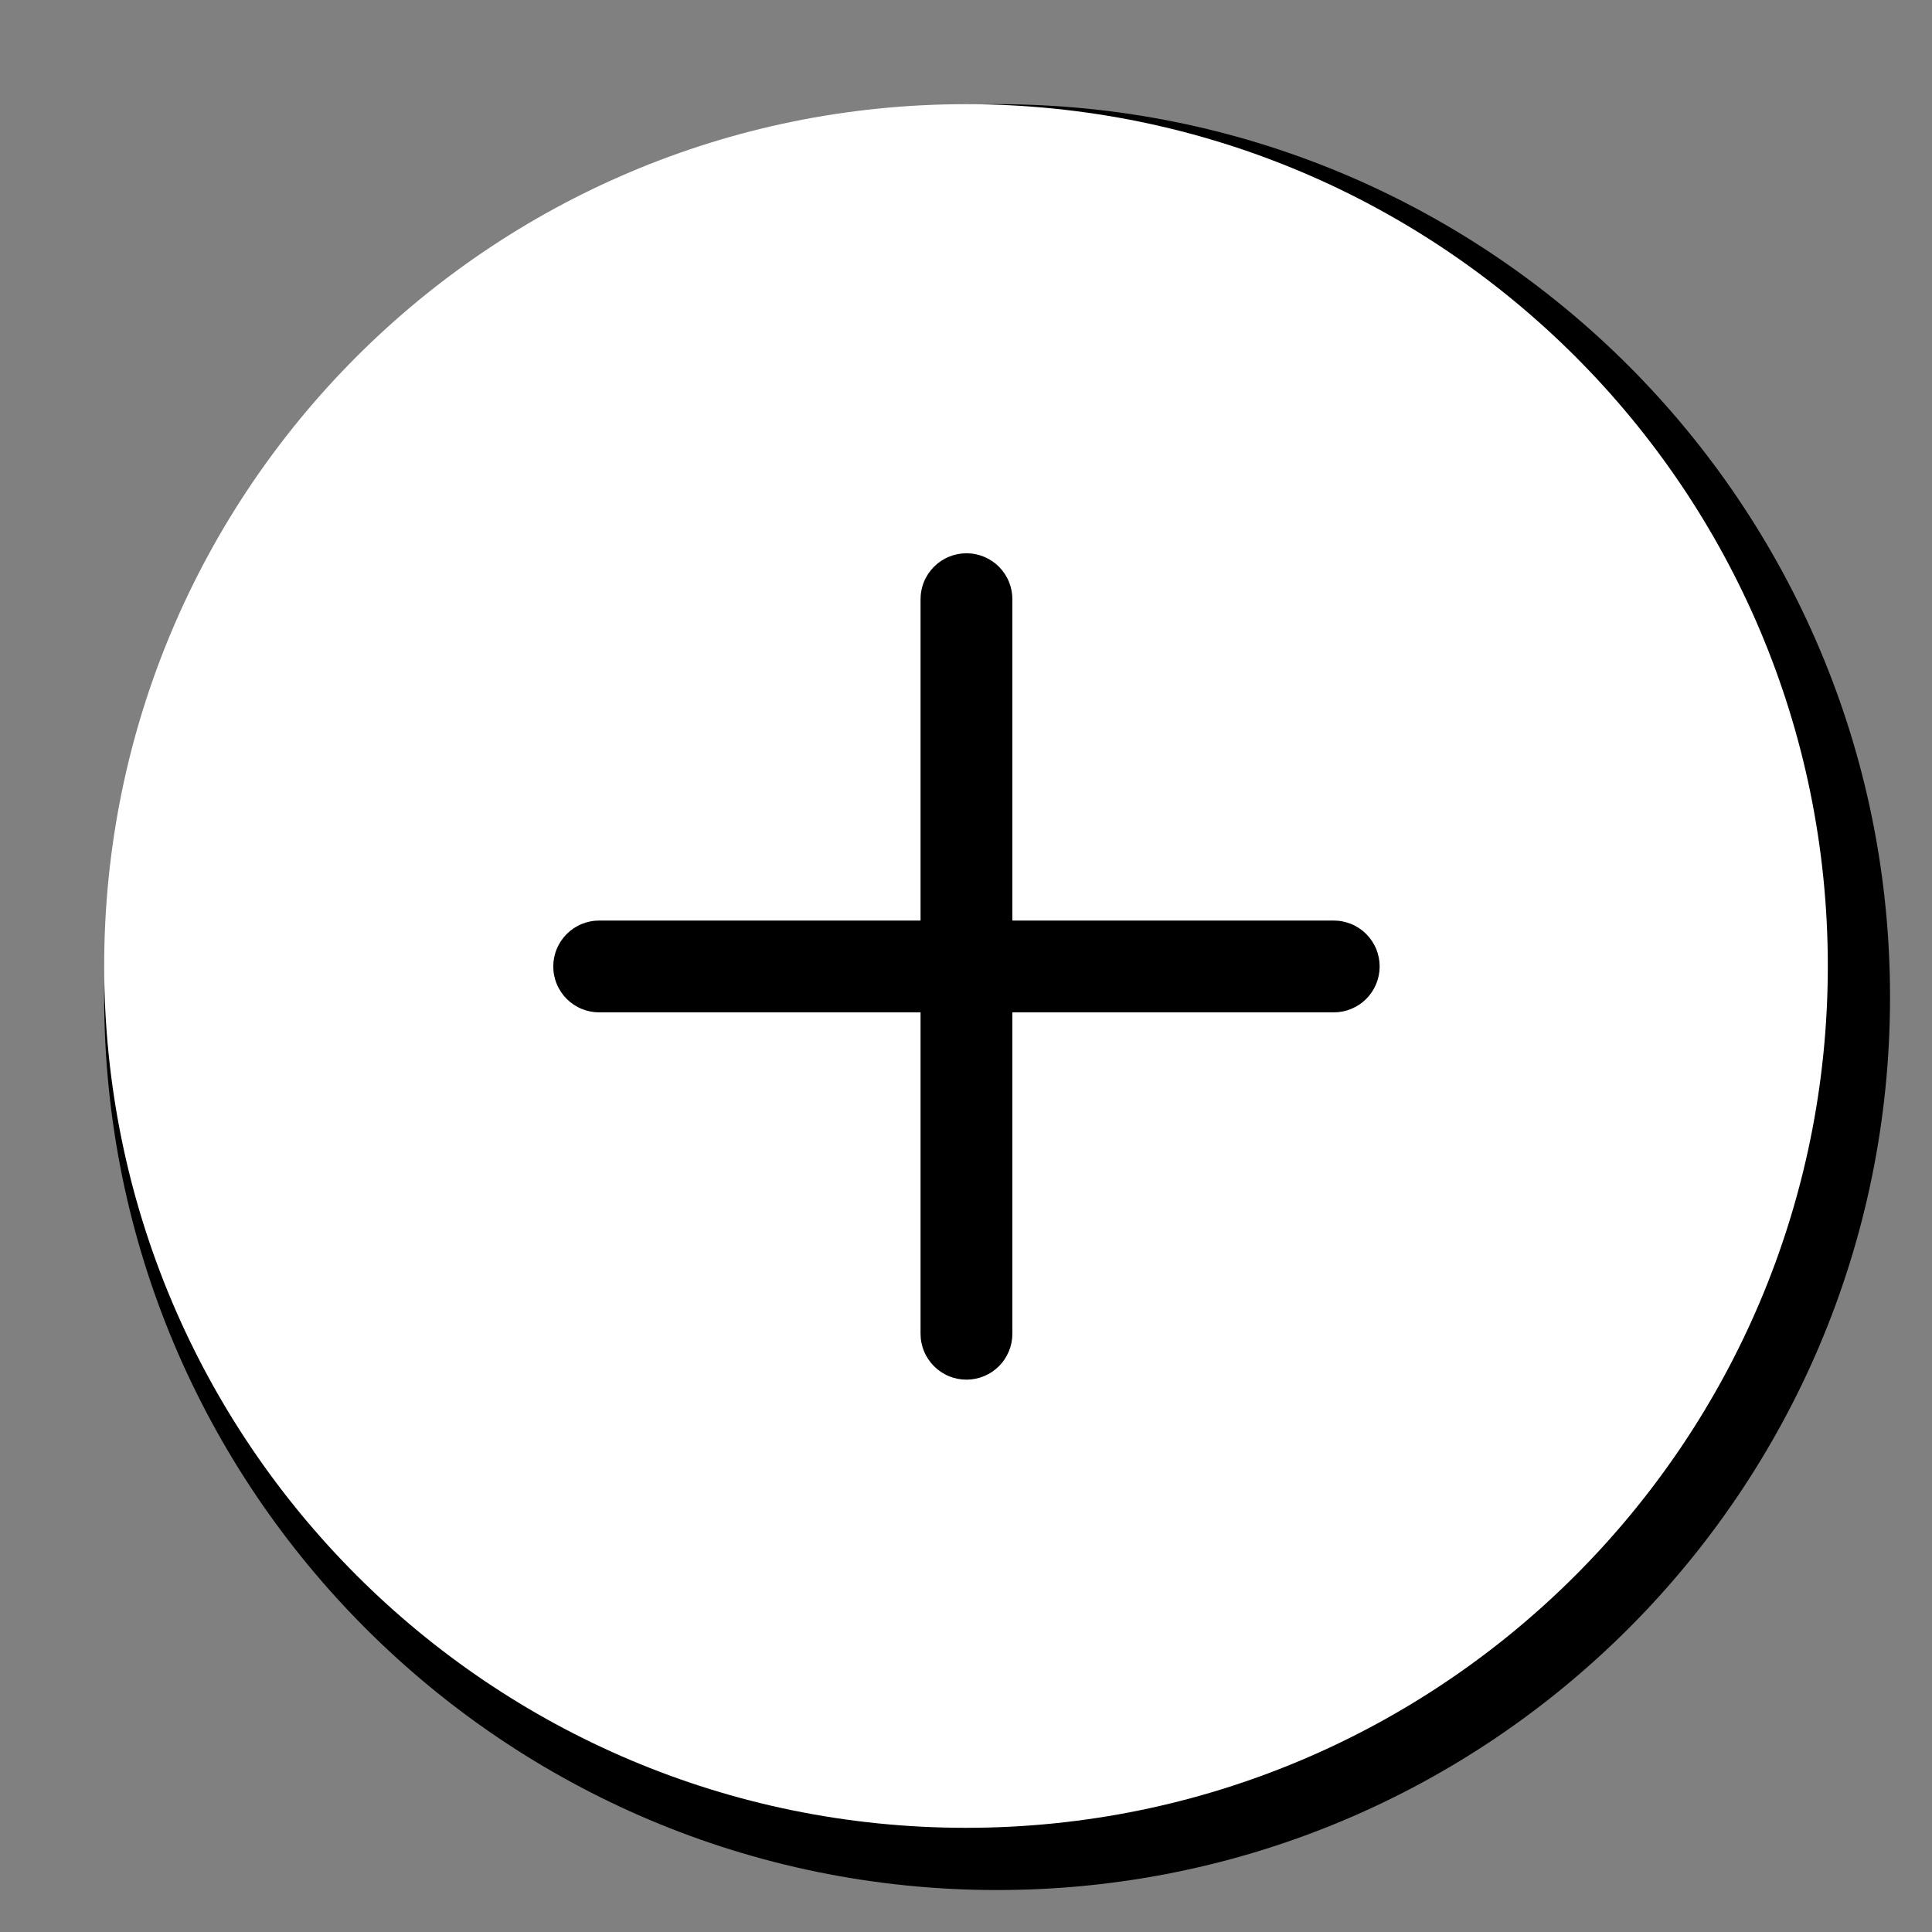
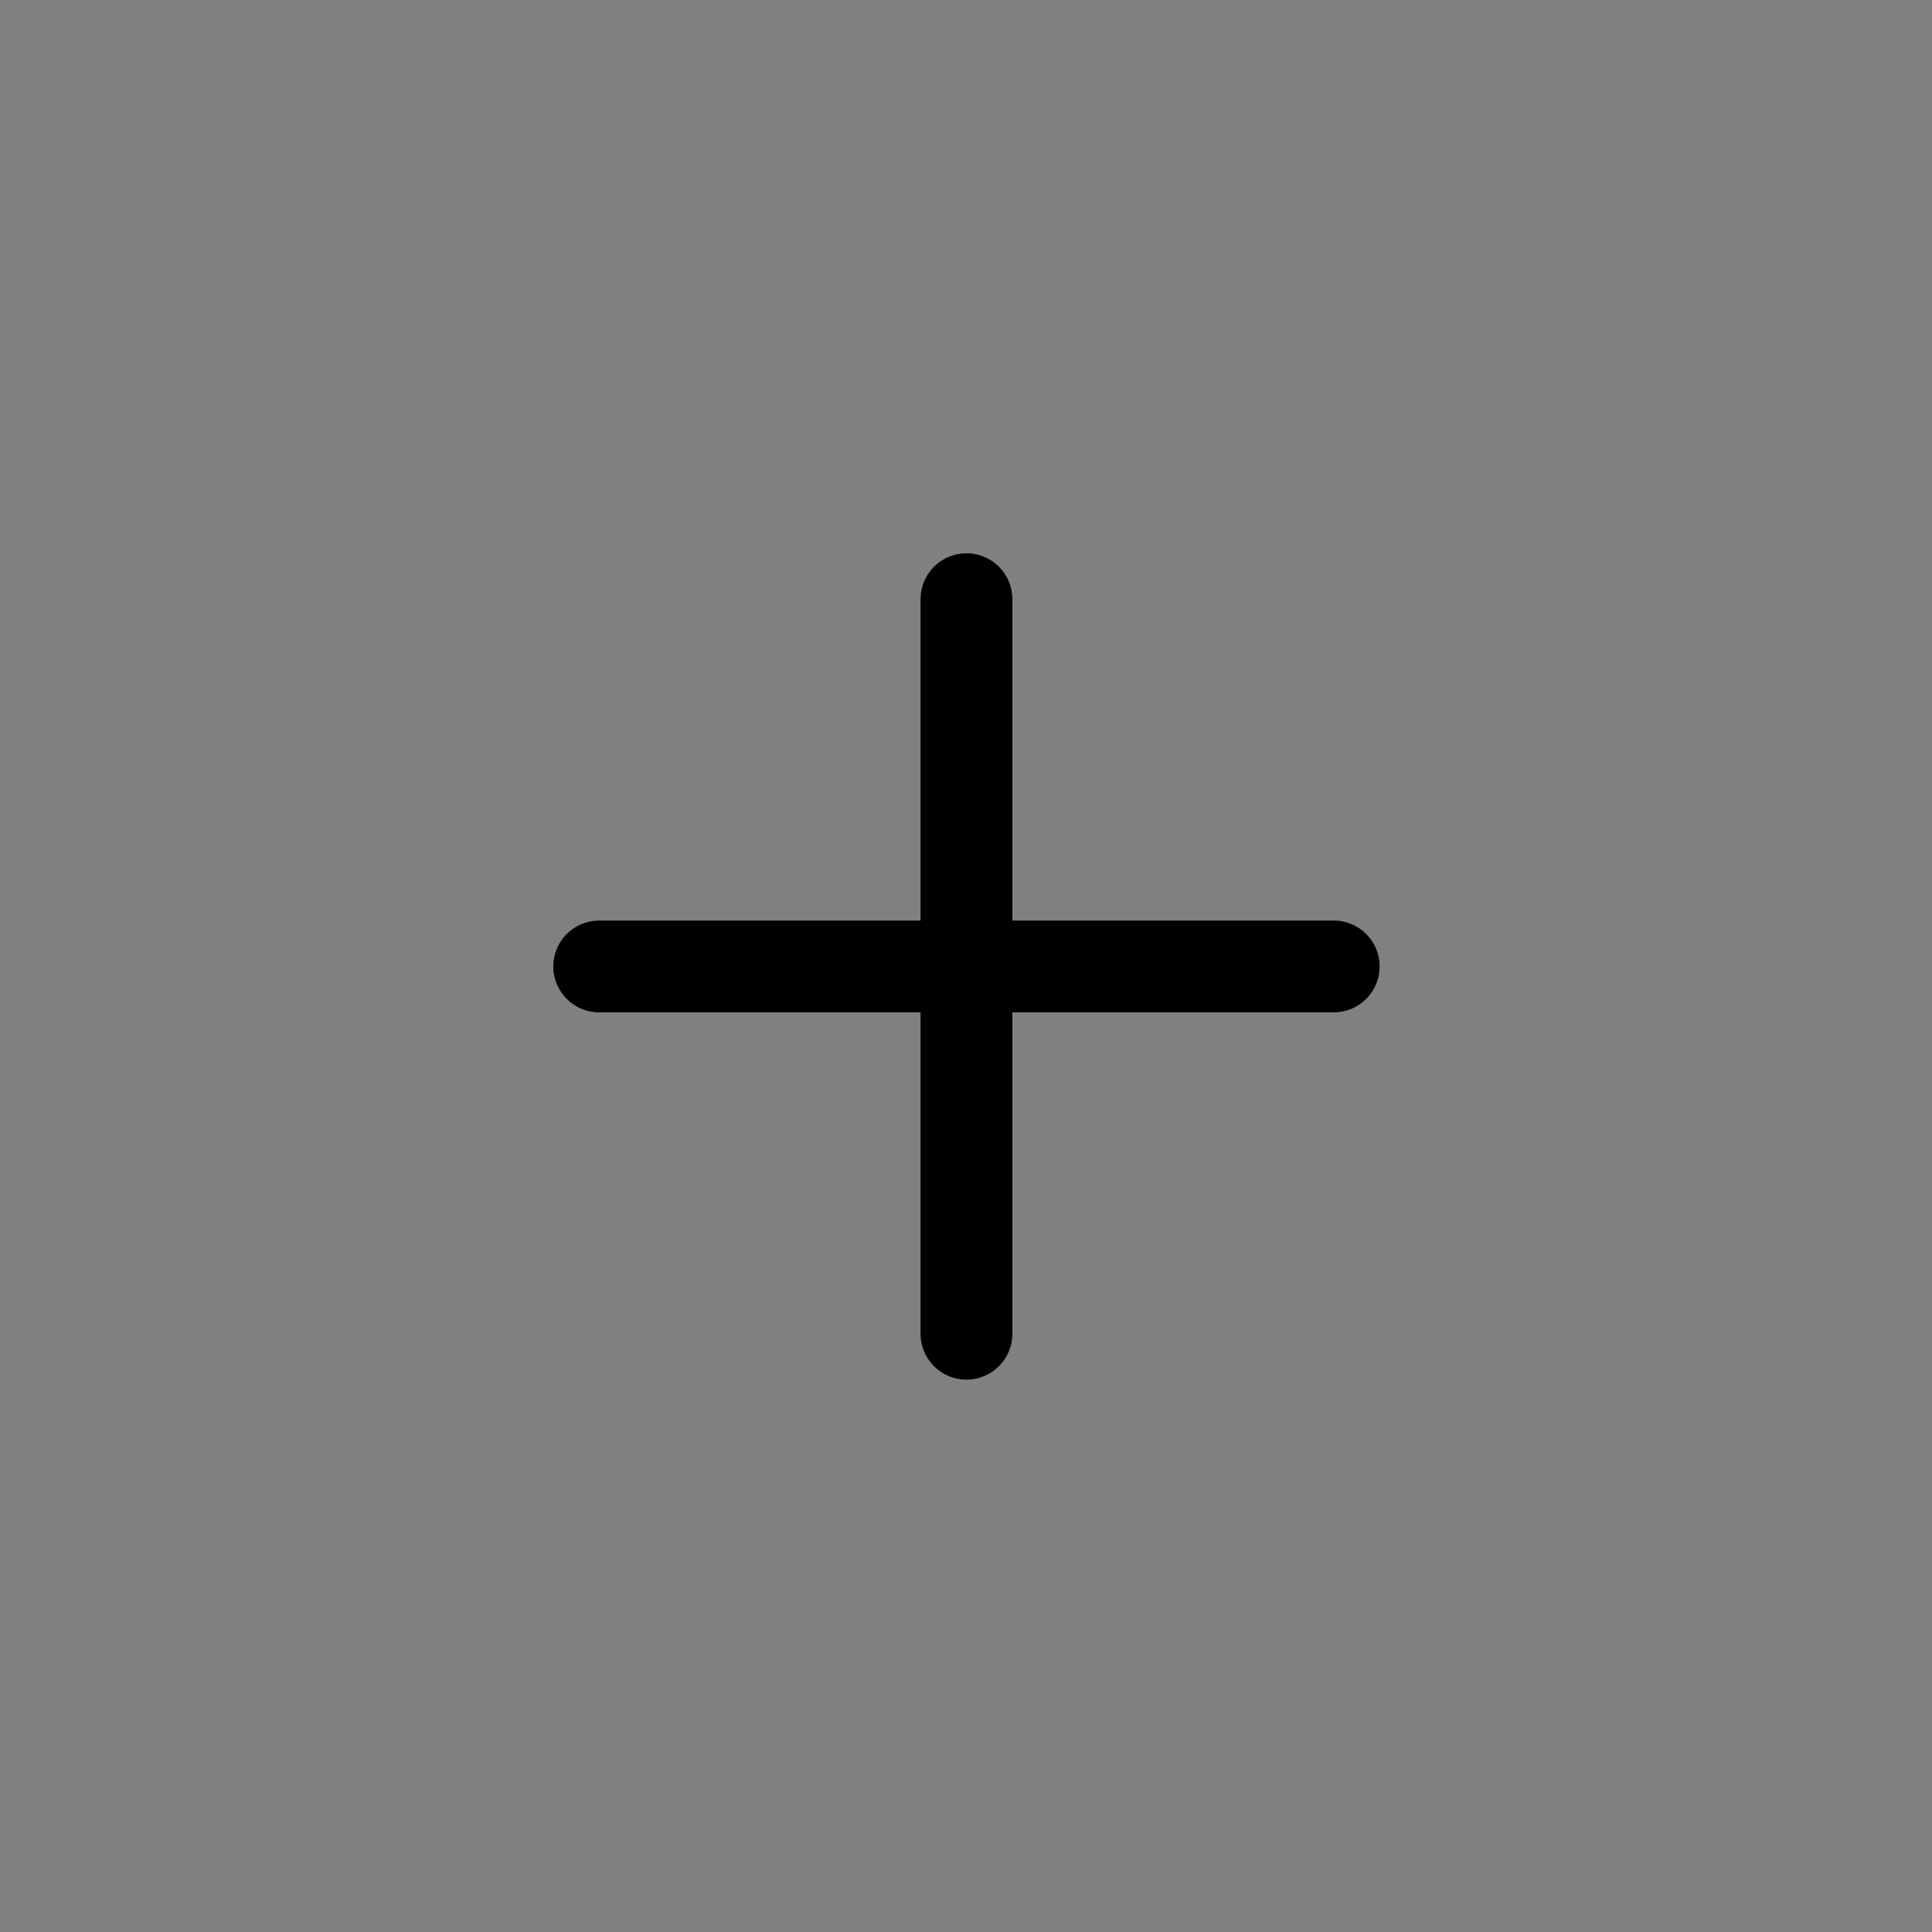
<svg xmlns="http://www.w3.org/2000/svg" width="1024" zoomAndPan="magnify" viewBox="0 0 768 768" height="1024" preserveAspectRatio="xMidYMid meet" version="1.0">
  <rect x="0" y="0" width="768" height="768" fill="#808080" stroke="none" />
  <defs>
    <clipPath id="09533792fe">
-       <path d="M 41.414 41.414 L 751.32 41.414 L 751.32 751.32 L 41.414 751.32 Z M 41.414 41.414 " clip-rule="nonzero" />
-     </clipPath>
+       </clipPath>
    <clipPath id="3e133d60c9">
      <path d="M 396.367 41.414 C 200.332 41.414 41.414 200.332 41.414 396.367 C 41.414 592.402 200.332 751.32 396.367 751.32 C 592.402 751.32 751.32 592.402 751.32 396.367 C 751.32 200.332 592.402 41.414 396.367 41.414 Z M 396.367 41.414 " clip-rule="nonzero" />
    </clipPath>
    <clipPath id="72a9f27119">
-       <path d="M 41.414 41.414 L 726.586 41.414 L 726.586 726.586 L 41.414 726.586 Z M 41.414 41.414 " clip-rule="nonzero" />
-     </clipPath>
+       </clipPath>
    <clipPath id="dd1d4961d8">
      <path d="M 384 41.414 C 194.793 41.414 41.414 194.793 41.414 384 C 41.414 573.207 194.793 726.586 384 726.586 C 573.207 726.586 726.586 573.207 726.586 384 C 726.586 194.793 573.207 41.414 384 41.414 Z M 384 41.414 " clip-rule="nonzero" />
    </clipPath>
    <clipPath id="0bdc103263">
      <path d="M 219.934 219.934 L 548.434 219.934 L 548.434 548.434 L 219.934 548.434 Z M 219.934 219.934 " clip-rule="nonzero" />
    </clipPath>
  </defs>
  <g clip-path="url(#09533792fe)">
    <g clip-path="url(#3e133d60c9)">
-       <path fill="#000000" d="M 41.414 41.414 L 751.32 41.414 L 751.32 751.32 L 41.414 751.32 Z M 41.414 41.414 " fill-opacity="1" fill-rule="nonzero" />
-     </g>
+       </g>
  </g>
  <g clip-path="url(#72a9f27119)">
    <g clip-path="url(#dd1d4961d8)">
-       <path fill="#ffffff" d="M 41.414 41.414 L 726.586 41.414 L 726.586 726.586 L 41.414 726.586 Z M 41.414 41.414 " fill-opacity="1" fill-rule="nonzero" />
-     </g>
+       </g>
  </g>
  <g clip-path="url(#0bdc103263)">
    <path fill="#000000" d="M 530.184 365.934 L 402.434 365.934 L 402.434 238.184 C 402.434 237.586 402.402 236.988 402.344 236.395 C 402.285 235.801 402.199 235.211 402.082 234.621 C 401.965 234.035 401.82 233.457 401.648 232.887 C 401.473 232.312 401.273 231.75 401.043 231.199 C 400.816 230.648 400.559 230.105 400.277 229.582 C 399.996 229.055 399.691 228.543 399.359 228.043 C 399.027 227.547 398.668 227.066 398.289 226.605 C 397.91 226.145 397.512 225.703 397.09 225.277 C 396.664 224.855 396.223 224.453 395.762 224.074 C 395.301 223.695 394.82 223.34 394.324 223.008 C 393.824 222.676 393.312 222.371 392.785 222.09 C 392.258 221.805 391.719 221.551 391.168 221.324 C 390.613 221.094 390.055 220.895 389.48 220.719 C 388.91 220.547 388.328 220.402 387.742 220.285 C 387.156 220.168 386.566 220.078 385.973 220.02 C 385.379 219.961 384.781 219.934 384.184 219.934 C 383.586 219.934 382.988 219.961 382.395 220.02 C 381.801 220.078 381.211 220.168 380.621 220.285 C 380.035 220.402 379.457 220.547 378.887 220.719 C 378.312 220.895 377.75 221.094 377.199 221.324 C 376.648 221.551 376.105 221.805 375.582 222.09 C 375.055 222.371 374.543 222.676 374.043 223.008 C 373.547 223.34 373.066 223.695 372.605 224.074 C 372.145 224.453 371.703 224.855 371.277 225.277 C 370.855 225.703 370.453 226.145 370.074 226.605 C 369.695 227.066 369.34 227.547 369.008 228.043 C 368.676 228.543 368.371 229.055 368.09 229.582 C 367.805 230.105 367.551 230.648 367.324 231.199 C 367.094 231.75 366.891 232.312 366.719 232.887 C 366.547 233.457 366.402 234.035 366.285 234.621 C 366.168 235.211 366.078 235.801 366.02 236.395 C 365.961 236.988 365.934 237.586 365.934 238.184 L 365.934 365.934 L 238.184 365.934 C 237.586 365.934 236.988 365.961 236.395 366.02 C 235.801 366.078 235.211 366.168 234.621 366.285 C 234.035 366.402 233.457 366.547 232.887 366.719 C 232.312 366.895 231.75 367.094 231.199 367.324 C 230.648 367.551 230.105 367.805 229.582 368.09 C 229.055 368.371 228.543 368.676 228.043 369.008 C 227.547 369.34 227.066 369.695 226.605 370.074 C 226.145 370.453 225.703 370.855 225.277 371.277 C 224.855 371.703 224.453 372.145 224.074 372.605 C 223.695 373.066 223.34 373.547 223.008 374.043 C 222.676 374.543 222.371 375.055 222.09 375.582 C 221.805 376.105 221.551 376.648 221.324 377.199 C 221.094 377.75 220.891 378.312 220.719 378.887 C 220.547 379.457 220.402 380.035 220.285 380.621 C 220.168 381.211 220.078 381.801 220.02 382.395 C 219.961 382.988 219.934 383.586 219.934 384.184 C 219.934 384.781 219.961 385.379 220.02 385.973 C 220.078 386.566 220.168 387.156 220.285 387.742 C 220.402 388.328 220.547 388.91 220.719 389.48 C 220.891 390.055 221.094 390.613 221.324 391.168 C 221.551 391.719 221.805 392.258 222.09 392.785 C 222.371 393.312 222.676 393.824 223.008 394.324 C 223.34 394.82 223.695 395.301 224.074 395.762 C 224.453 396.223 224.855 396.664 225.277 397.09 C 225.703 397.512 226.145 397.91 226.605 398.289 C 227.066 398.668 227.547 399.027 228.043 399.359 C 228.543 399.691 229.055 399.996 229.582 400.277 C 230.105 400.559 230.648 400.816 231.199 401.043 C 231.75 401.273 232.312 401.473 232.887 401.648 C 233.457 401.82 234.035 401.965 234.621 402.082 C 235.211 402.199 235.801 402.285 236.395 402.344 C 236.988 402.402 237.586 402.434 238.184 402.434 L 365.934 402.434 L 365.934 530.184 C 365.934 530.781 365.961 531.379 366.02 531.973 C 366.078 532.566 366.168 533.156 366.285 533.742 C 366.402 534.328 366.547 534.91 366.719 535.48 C 366.891 536.055 367.094 536.613 367.324 537.168 C 367.551 537.719 367.805 538.258 368.09 538.785 C 368.371 539.312 368.676 539.824 369.008 540.324 C 369.34 540.82 369.695 541.301 370.074 541.762 C 370.453 542.223 370.855 542.664 371.277 543.09 C 371.703 543.512 372.145 543.91 372.605 544.289 C 373.066 544.668 373.547 545.027 374.043 545.359 C 374.543 545.691 375.055 545.996 375.582 546.277 C 376.105 546.559 376.648 546.816 377.199 547.043 C 377.75 547.273 378.312 547.473 378.887 547.648 C 379.457 547.82 380.035 547.965 380.621 548.082 C 381.211 548.199 381.801 548.285 382.395 548.344 C 382.988 548.402 383.586 548.434 384.184 548.434 C 384.781 548.434 385.379 548.402 385.973 548.344 C 386.566 548.285 387.156 548.199 387.742 548.082 C 388.328 547.965 388.91 547.82 389.48 547.648 C 390.055 547.473 390.613 547.273 391.168 547.043 C 391.719 546.816 392.258 546.559 392.785 546.277 C 393.312 545.996 393.824 545.691 394.324 545.359 C 394.82 545.027 395.301 544.668 395.762 544.289 C 396.223 543.91 396.664 543.512 397.09 543.09 C 397.512 542.664 397.91 542.223 398.289 541.762 C 398.668 541.301 399.027 540.82 399.359 540.324 C 399.691 539.824 399.996 539.312 400.277 538.785 C 400.559 538.258 400.816 537.719 401.043 537.168 C 401.273 536.613 401.473 536.055 401.648 535.48 C 401.82 534.91 401.965 534.328 402.082 533.742 C 402.199 533.156 402.285 532.566 402.344 531.973 C 402.402 531.379 402.434 530.781 402.434 530.184 L 402.434 402.434 L 530.184 402.434 C 530.781 402.434 531.379 402.402 531.973 402.344 C 532.566 402.285 533.156 402.199 533.742 402.082 C 534.328 401.965 534.91 401.82 535.48 401.648 C 536.055 401.473 536.613 401.273 537.168 401.043 C 537.719 400.816 538.258 400.559 538.785 400.277 C 539.312 399.996 539.824 399.691 540.324 399.359 C 540.82 399.027 541.301 398.668 541.762 398.289 C 542.223 397.91 542.664 397.512 543.09 397.09 C 543.512 396.664 543.91 396.223 544.289 395.762 C 544.668 395.301 545.027 394.82 545.359 394.324 C 545.691 393.824 545.996 393.312 546.277 392.785 C 546.559 392.258 546.816 391.719 547.043 391.168 C 547.273 390.613 547.473 390.055 547.648 389.48 C 547.82 388.91 547.965 388.328 548.082 387.742 C 548.199 387.156 548.285 386.566 548.344 385.973 C 548.402 385.379 548.434 384.781 548.434 384.184 C 548.434 383.586 548.402 382.988 548.344 382.395 C 548.285 381.801 548.199 381.211 548.082 380.621 C 547.965 380.035 547.82 379.457 547.648 378.887 C 547.473 378.312 547.273 377.75 547.043 377.199 C 546.816 376.648 546.559 376.105 546.277 375.582 C 545.996 375.055 545.691 374.543 545.359 374.043 C 545.027 373.547 544.668 373.066 544.289 372.605 C 543.91 372.145 543.512 371.703 543.09 371.277 C 542.664 370.855 542.223 370.453 541.762 370.074 C 541.301 369.695 540.82 369.34 540.324 369.008 C 539.824 368.676 539.312 368.371 538.785 368.09 C 538.258 367.805 537.719 367.551 537.168 367.324 C 536.613 367.094 536.055 366.895 535.48 366.719 C 534.91 366.547 534.328 366.402 533.742 366.285 C 533.156 366.168 532.566 366.078 531.973 366.02 C 531.379 365.961 530.781 365.934 530.184 365.934 Z M 530.184 365.934 " fill-opacity="1" fill-rule="nonzero" />
  </g>
</svg>